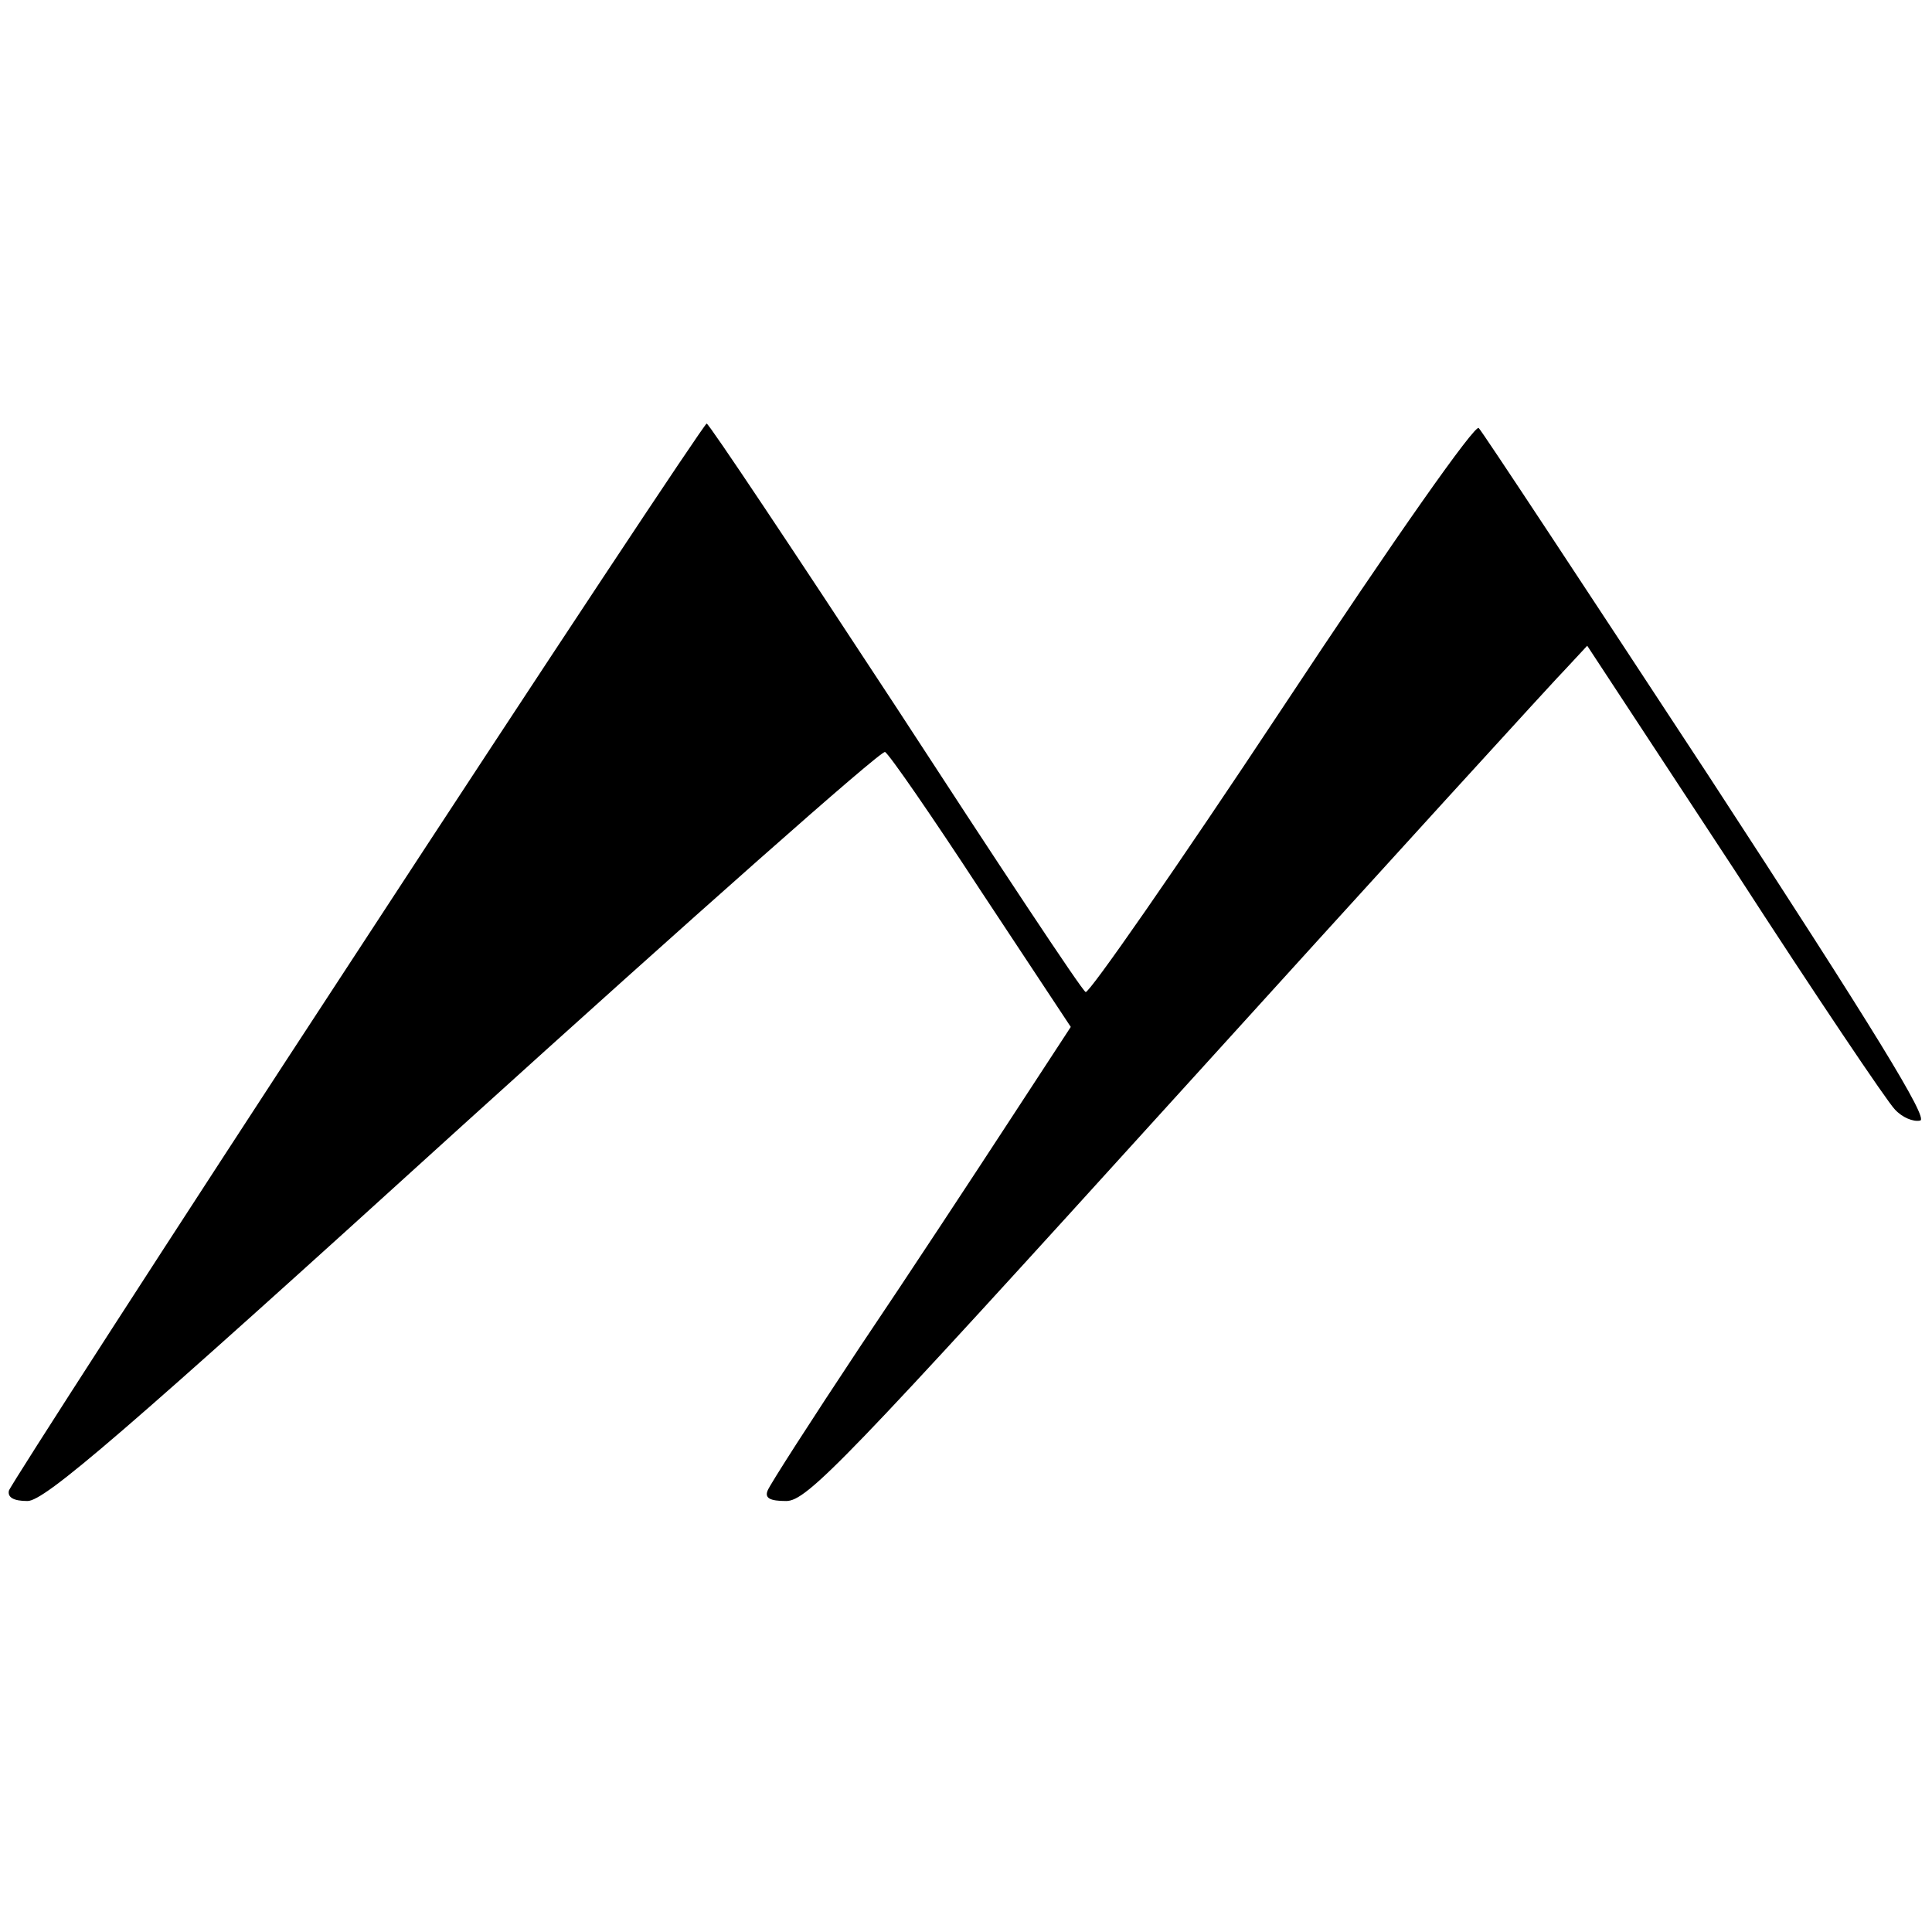
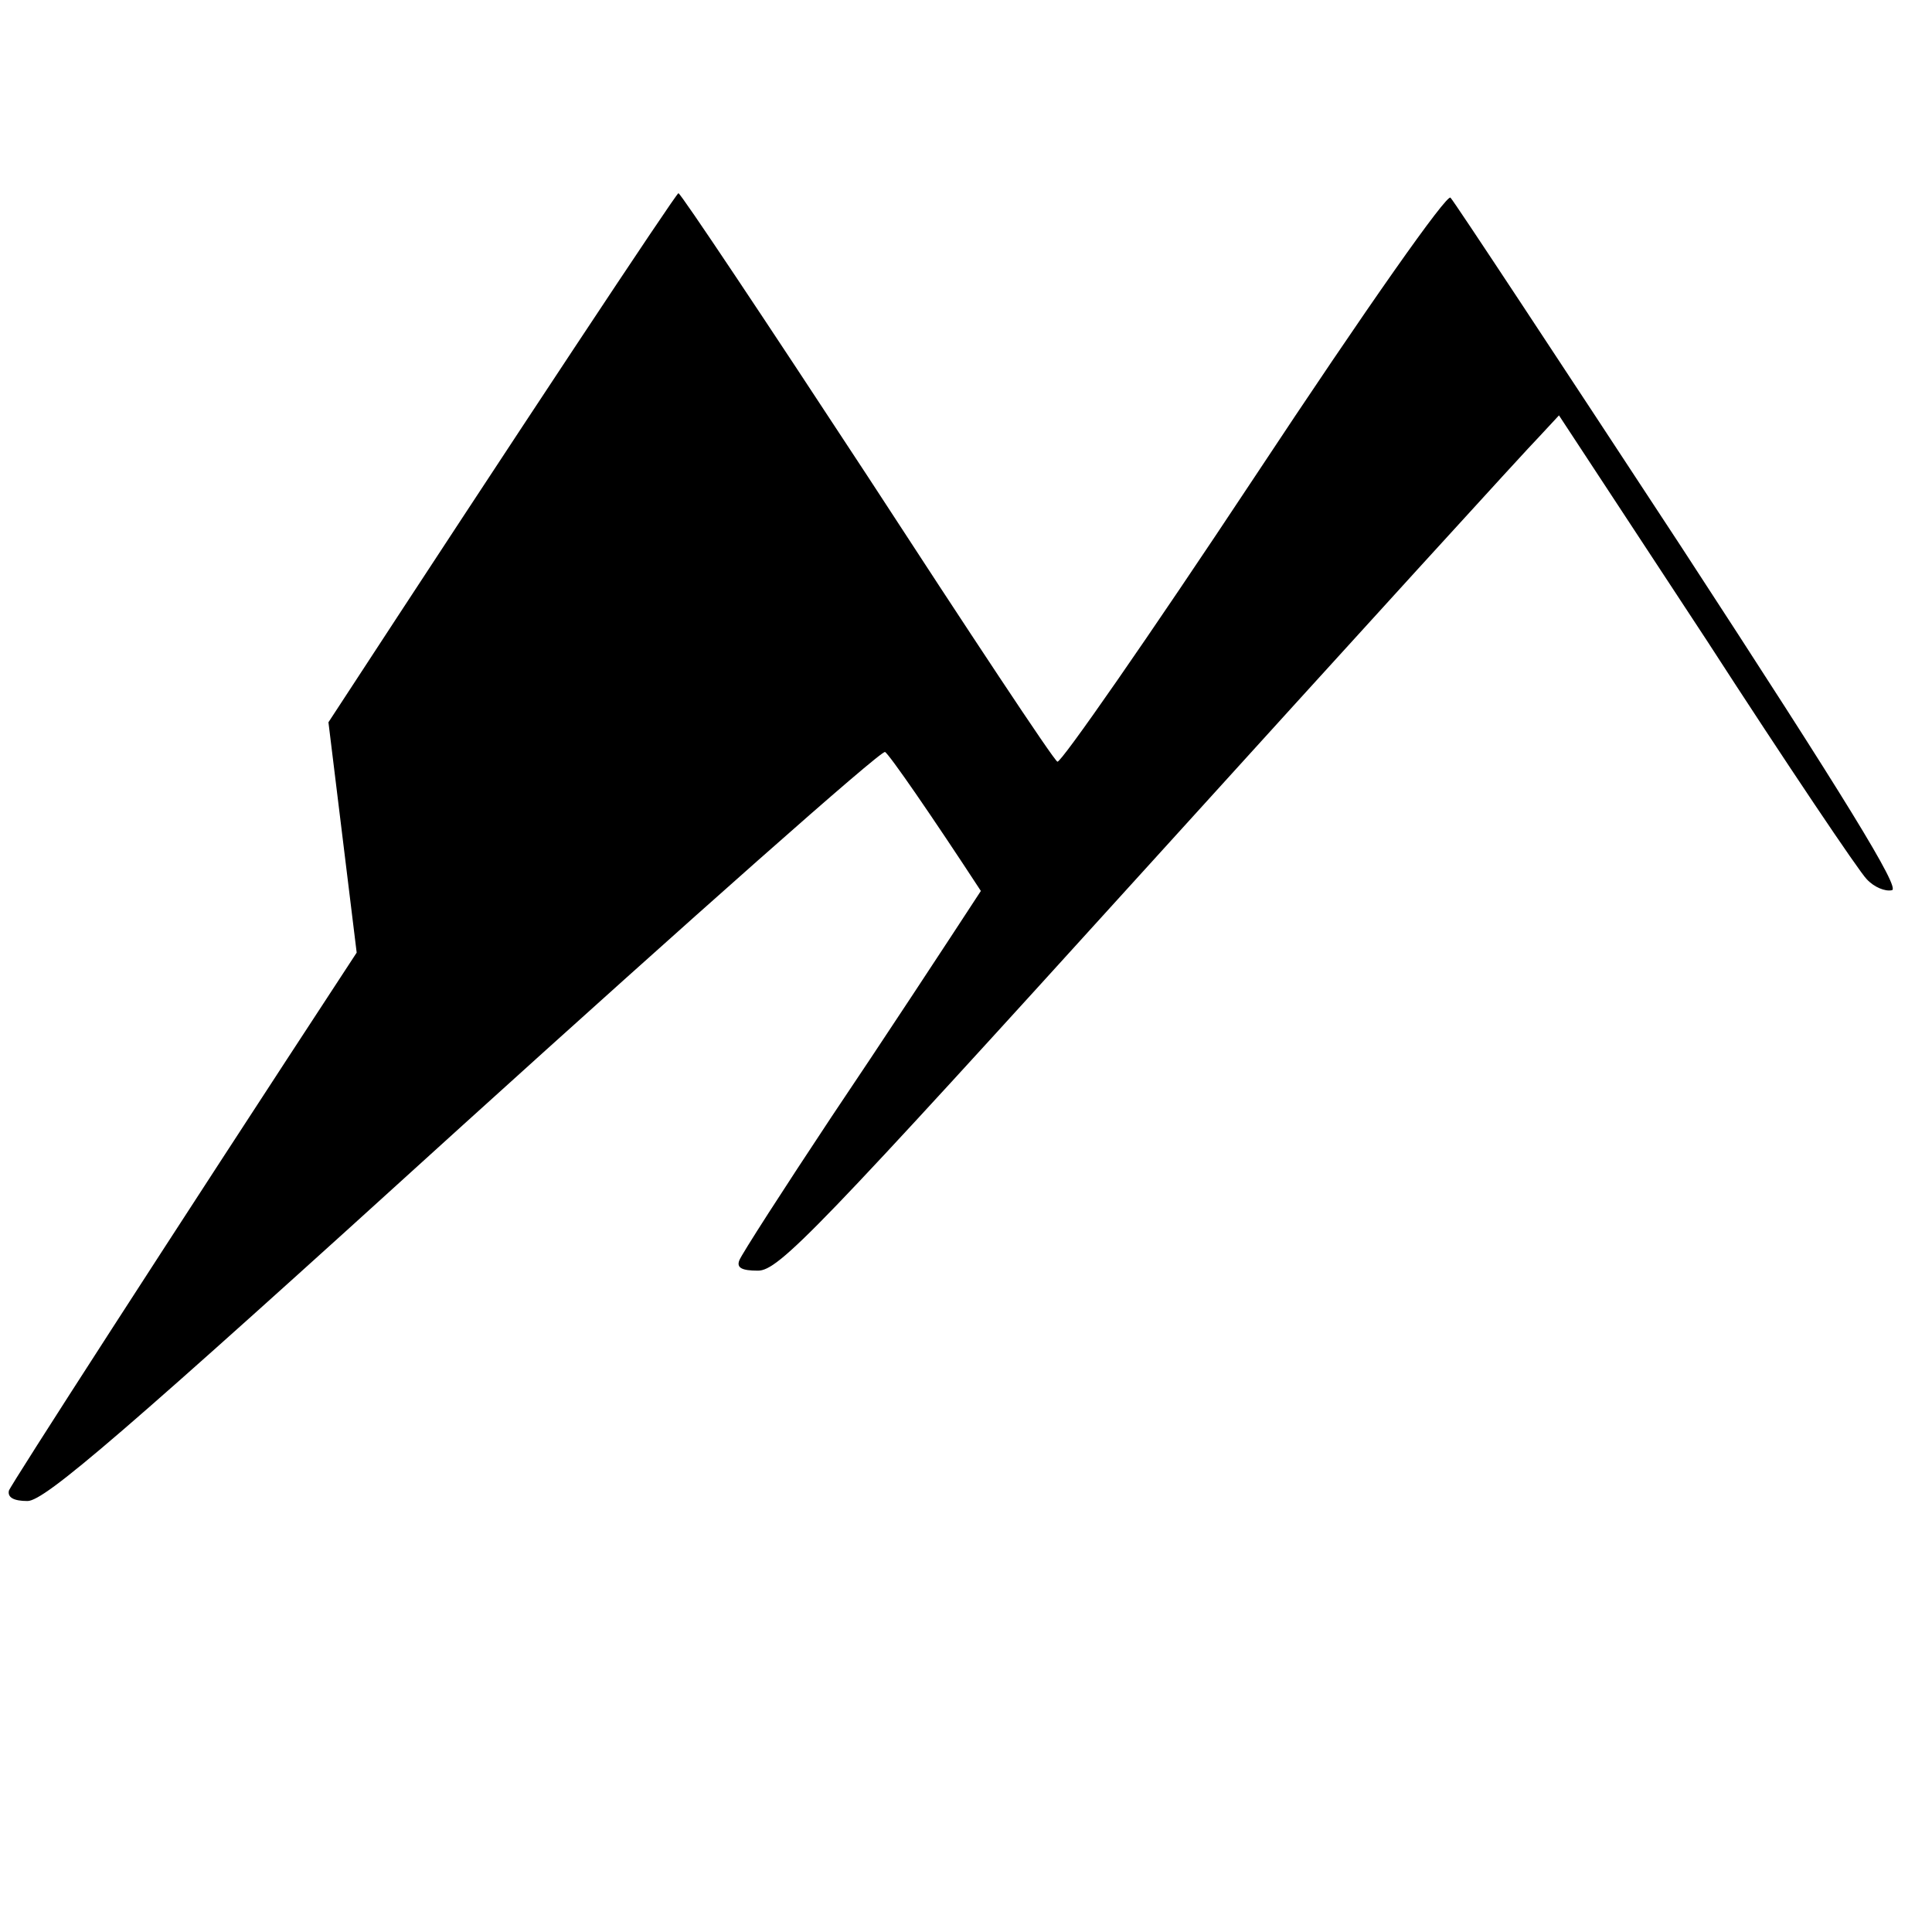
<svg xmlns="http://www.w3.org/2000/svg" version="1" width="346.667" height="346.667" viewBox="0 0 260 260">
-   <path d="M48 128.2c-25.6 39.1-46.6 71.7-46.8 72.4-.2.9.6 1.4 2.5 1.4 2.3 0 12.6-8.8 58.6-50.6 30.7-27.8 56.2-50.4 56.8-50.2.5.2 6.3 8.6 12.9 18.7l12.1 18.3-8.3 12.7c-4.5 6.9-13.5 20.6-20.1 30.4-6.5 9.8-12.1 18.5-12.4 19.3-.4 1 .3 1.4 2.5 1.4 2.8 0 7.9-5.3 52.8-54.8 27.3-30.1 50.9-56 52.4-57.5l2.6-2.8 19.9 30.3c10.8 16.7 20.5 31.1 21.5 32.1 1 1.1 2.5 1.7 3.4 1.5 1.2-.2-6.1-12.1-28.4-46.3-16.6-25.3-30.5-46.4-31-46.9s-10.9 14.2-26.5 37.8c-14.1 21.3-26 38.4-26.4 38.1-.5-.2-12-17.6-25.6-38.5-13.7-20.9-25.1-38-25.4-38-.3 0-21.5 32-47.1 71.2z" />
+   <path d="M48 128.2c-25.6 39.1-46.6 71.7-46.8 72.4-.2.9.6 1.4 2.5 1.4 2.3 0 12.6-8.8 58.6-50.6 30.7-27.8 56.2-50.4 56.8-50.2.5.2 6.3 8.6 12.9 18.7c-4.5 6.9-13.5 20.6-20.1 30.4-6.5 9.8-12.1 18.5-12.4 19.3-.4 1 .3 1.4 2.5 1.4 2.8 0 7.9-5.3 52.8-54.8 27.3-30.1 50.9-56 52.4-57.5l2.6-2.8 19.9 30.3c10.8 16.7 20.5 31.1 21.5 32.1 1 1.1 2.5 1.7 3.4 1.5 1.2-.2-6.1-12.1-28.4-46.3-16.6-25.3-30.5-46.4-31-46.9s-10.9 14.2-26.5 37.8c-14.1 21.3-26 38.4-26.4 38.1-.5-.2-12-17.6-25.6-38.5-13.7-20.9-25.1-38-25.4-38-.3 0-21.5 32-47.1 71.2z" />
</svg>